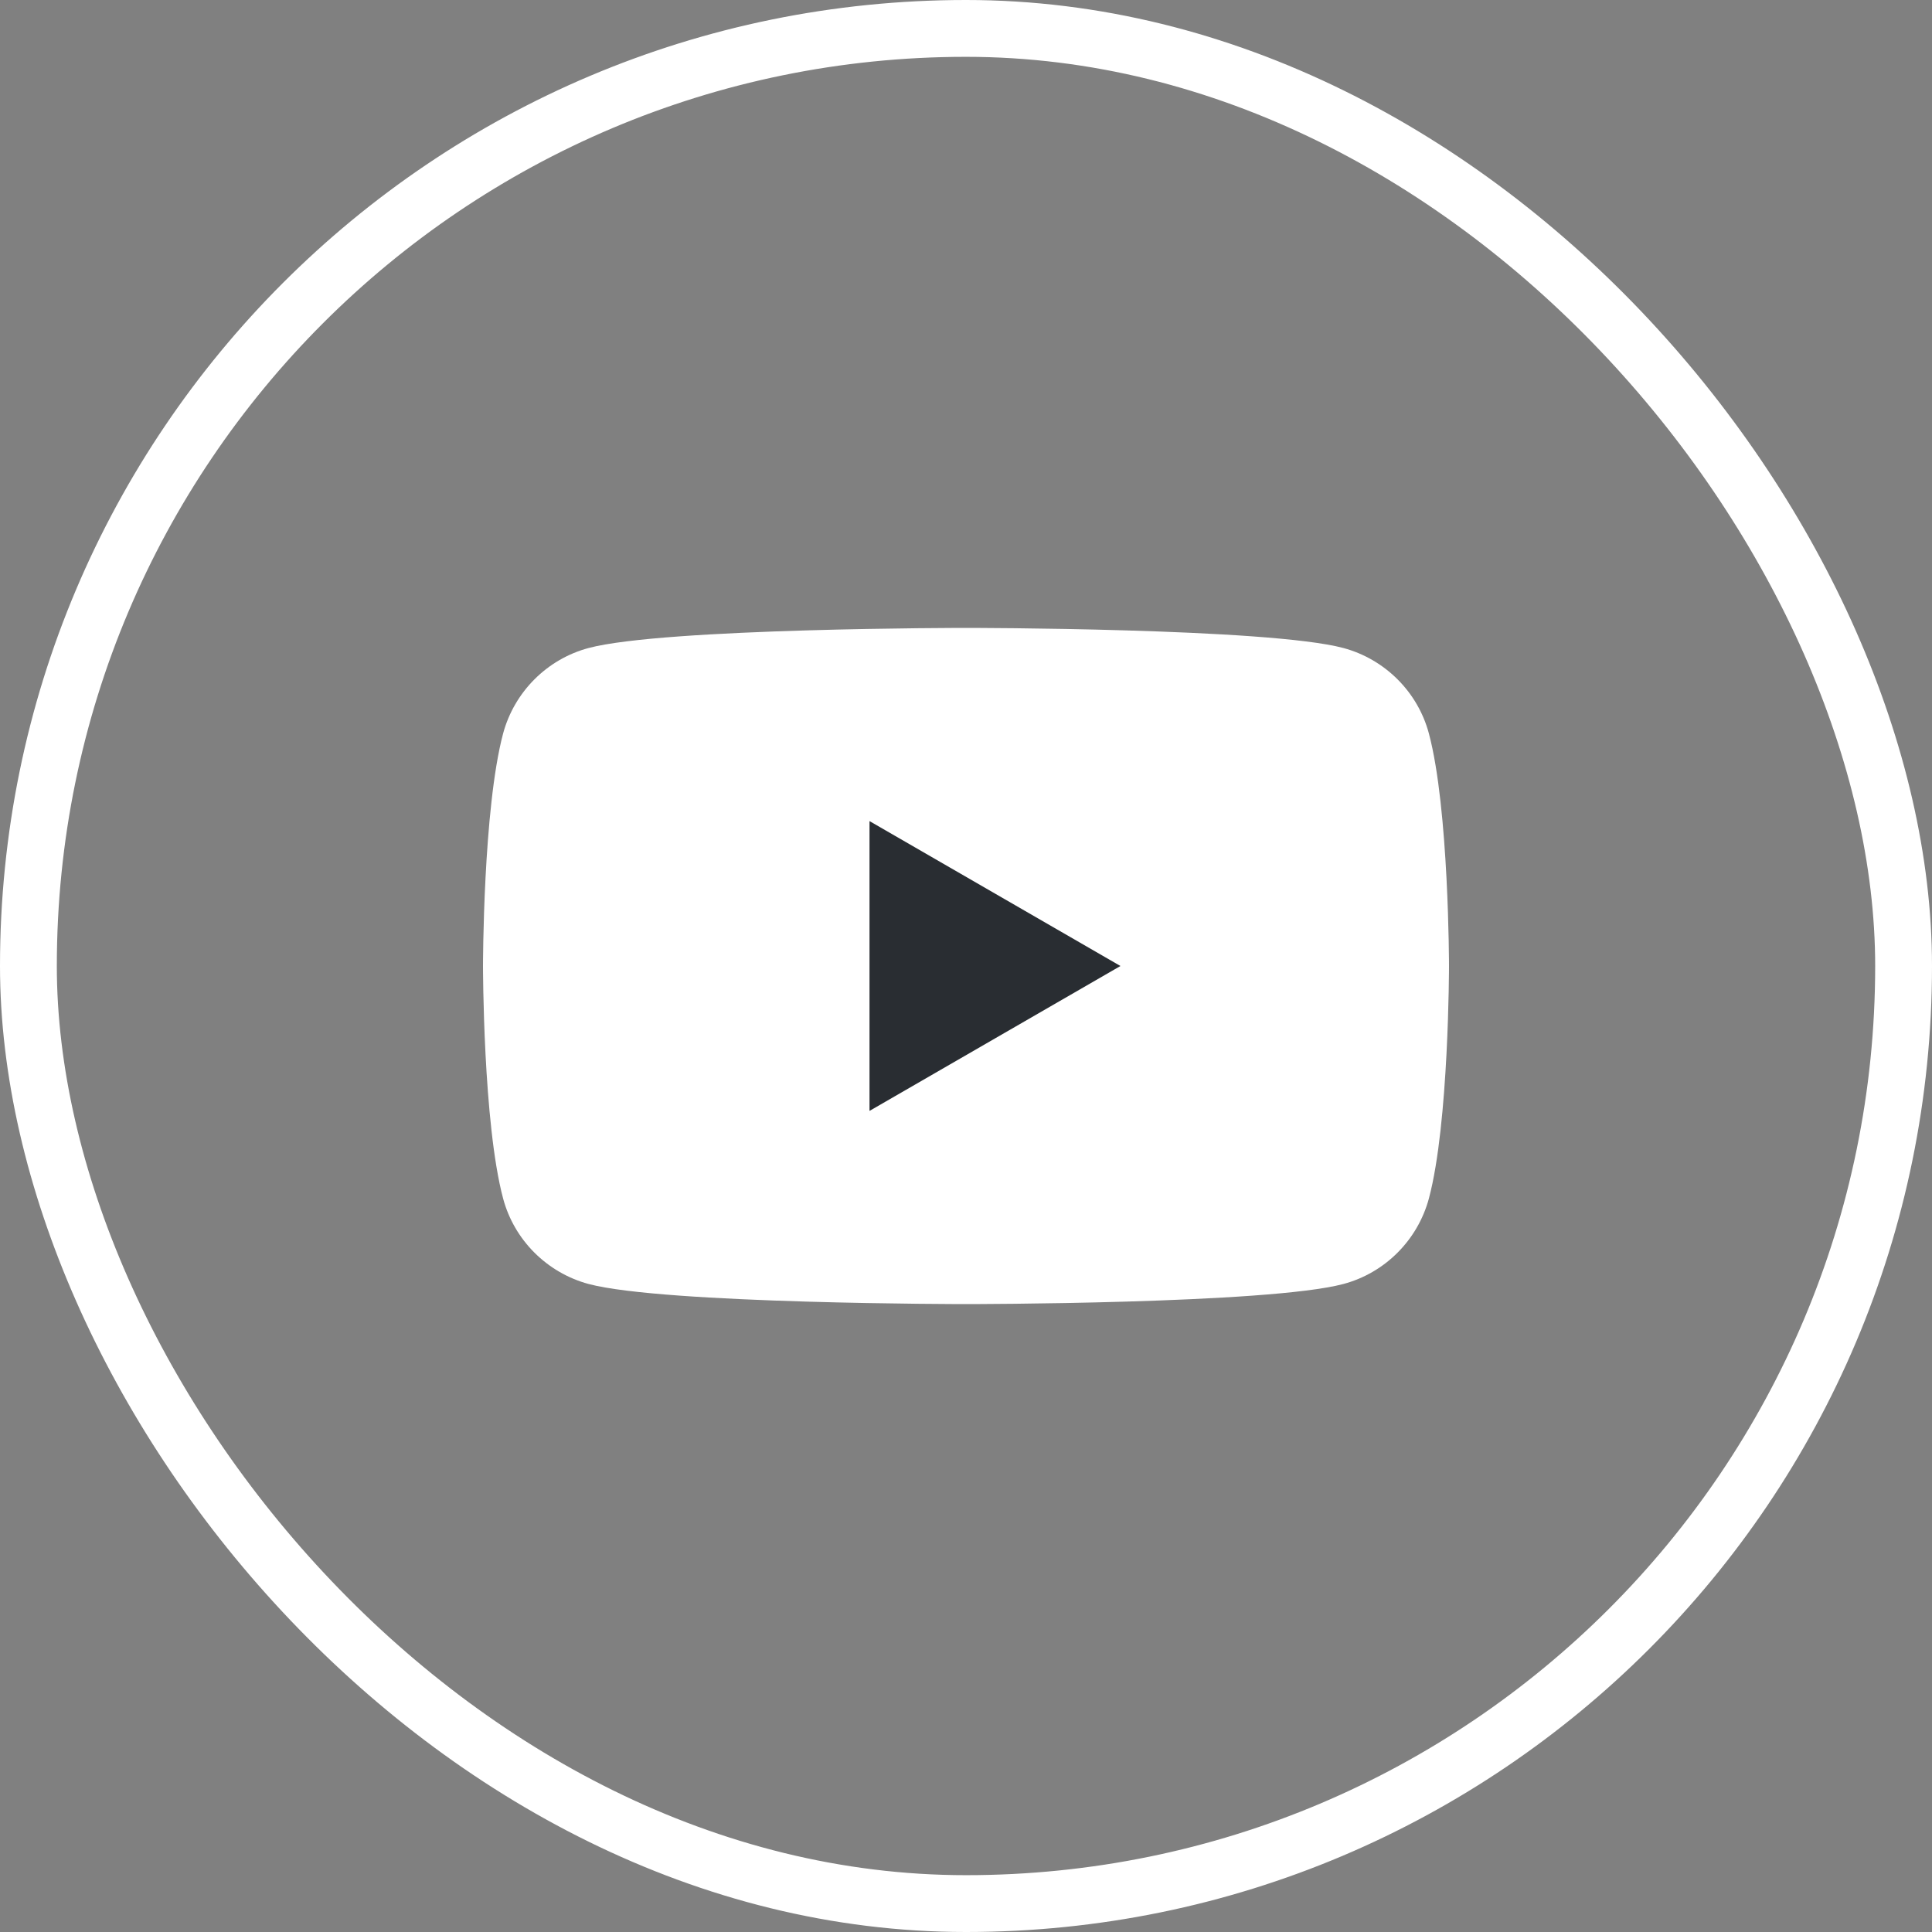
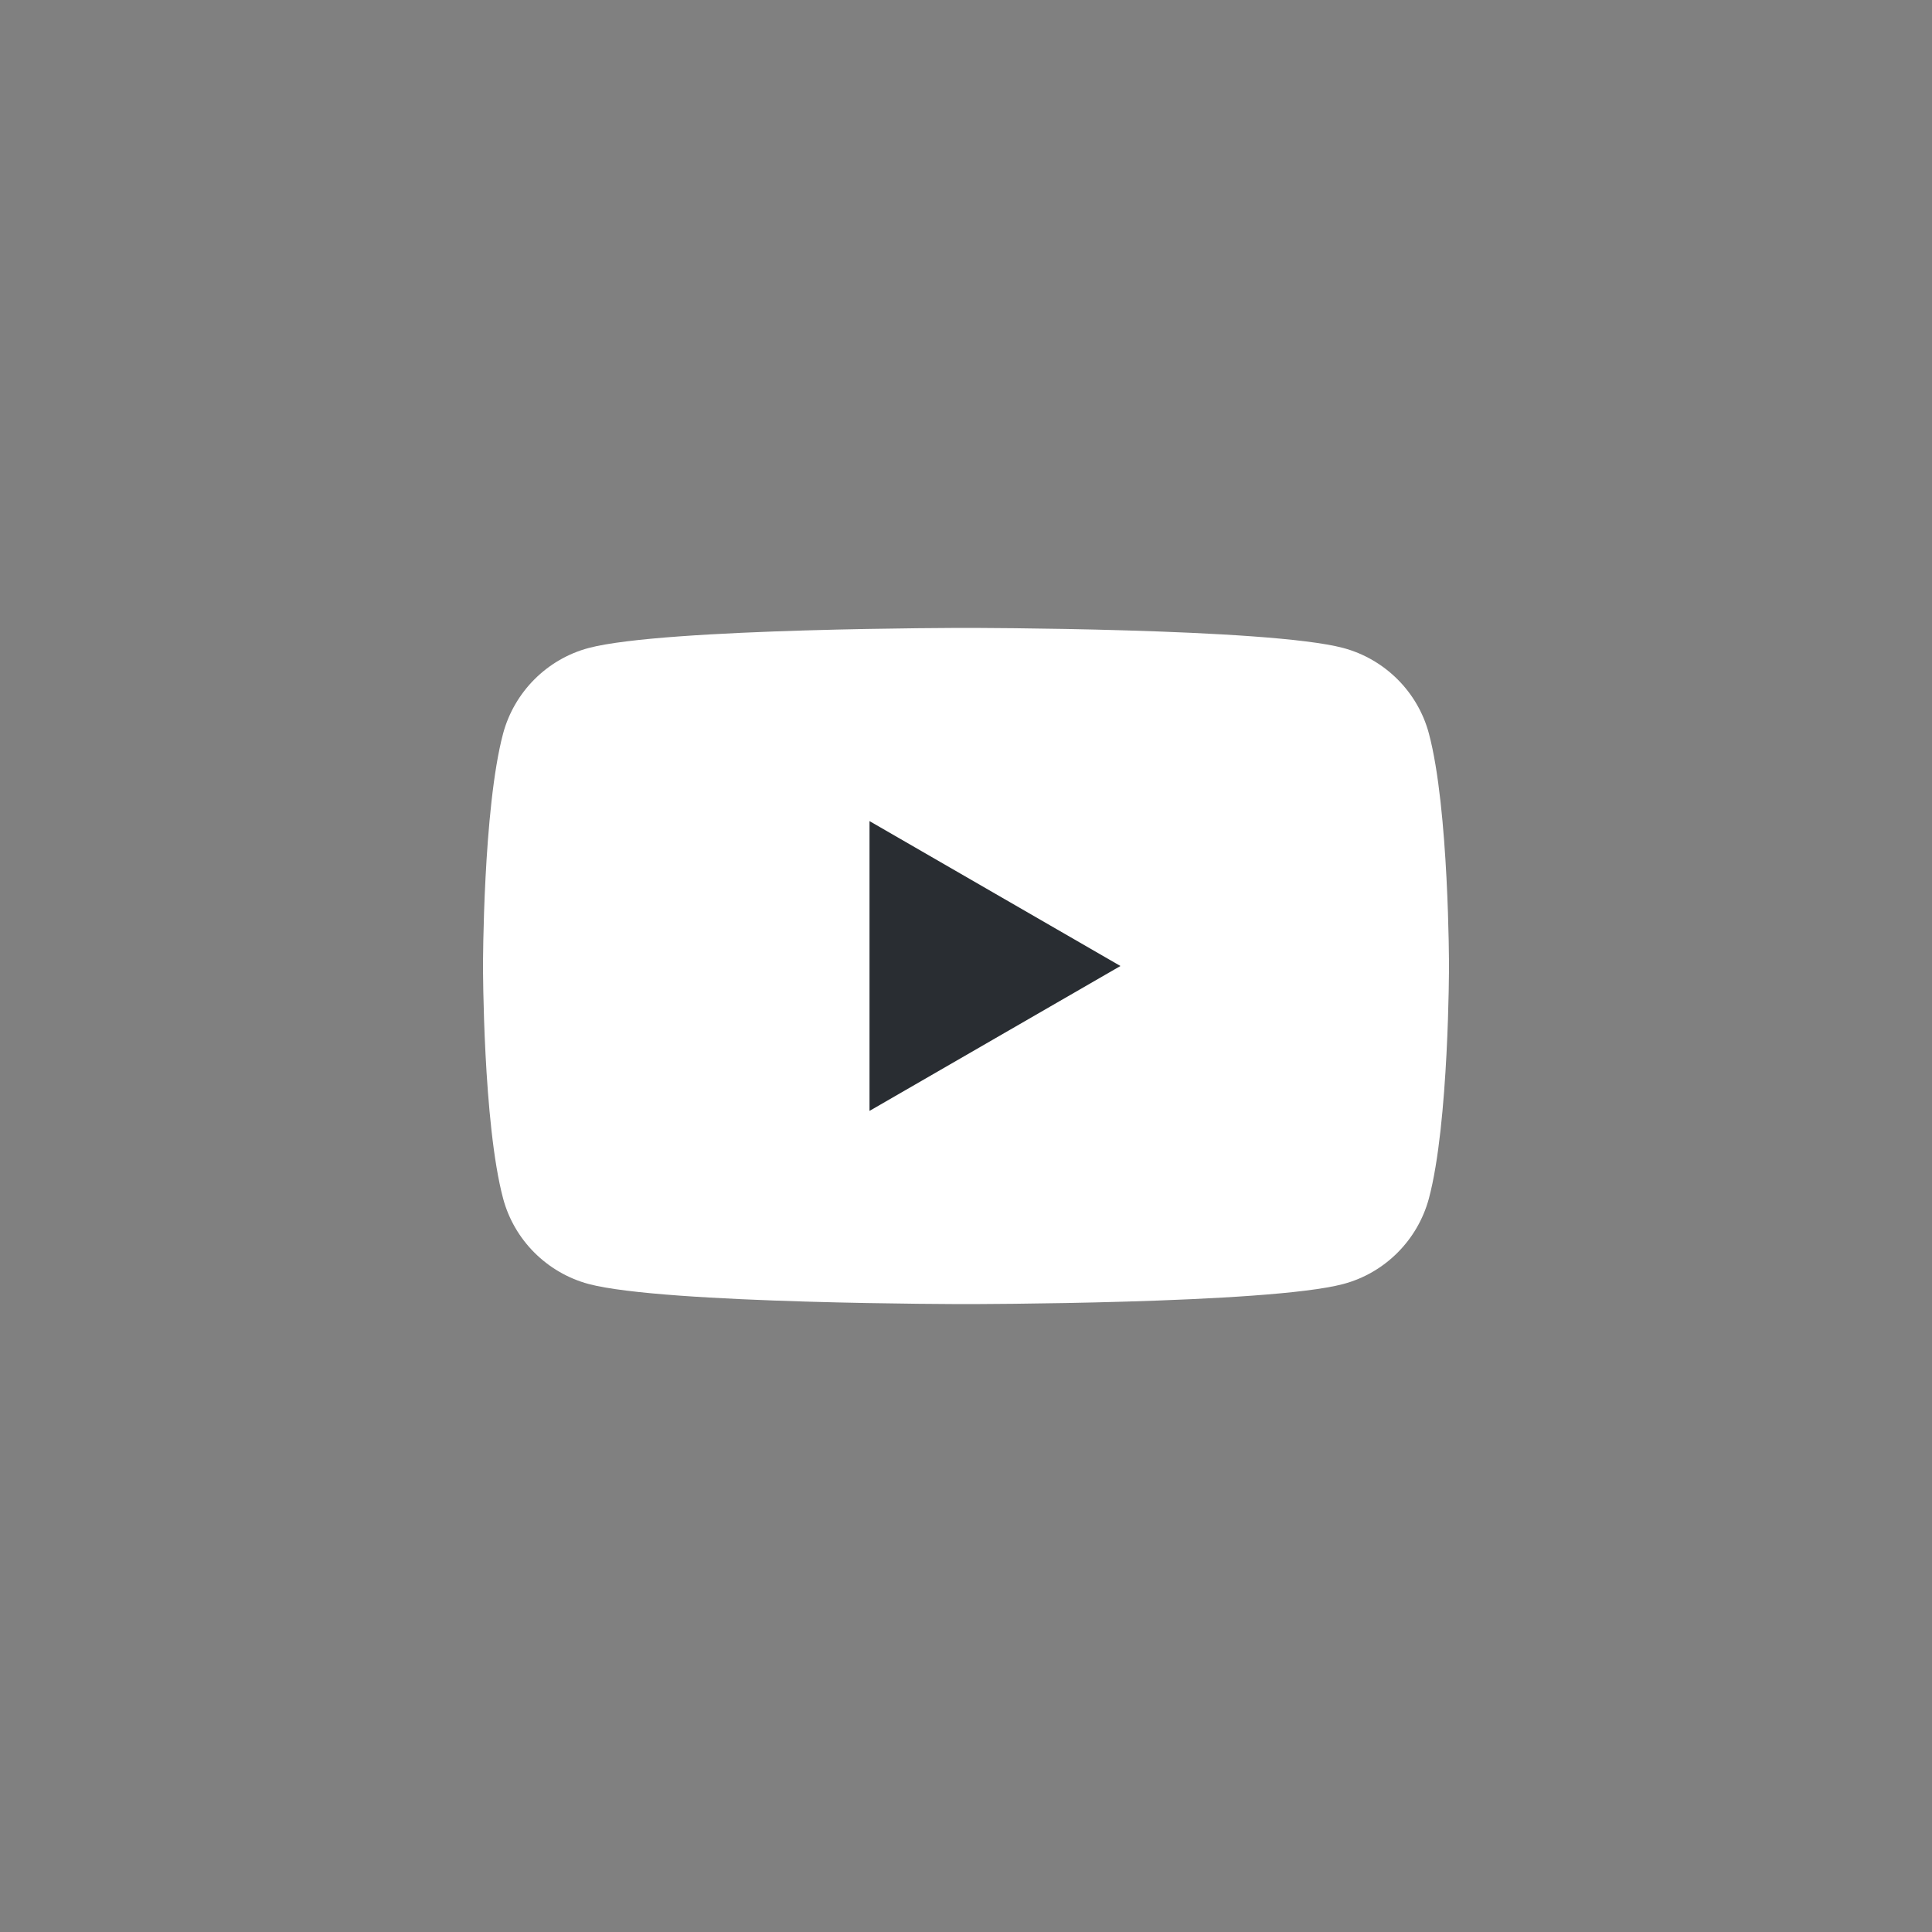
<svg xmlns="http://www.w3.org/2000/svg" width="34" height="34" viewBox="0 0 34 34" fill="none">
  <rect x="0" y="0" width="34" height="34" fill="#808080" stroke="none" />
-   <rect x="0.5" y="0.5" width="33" height="33" rx="16.5" stroke="white" />
  <path d="M25.146 12.908C24.951 12.178 24.375 11.602 23.642 11.404C22.317 11.05 17 11.05 17 11.05C17 11.05 11.686 11.05 10.358 11.404C9.628 11.599 9.052 12.175 8.854 12.908C8.5 14.233 8.5 17 8.5 17C8.5 17 8.5 19.767 8.854 21.092C9.049 21.822 9.625 22.398 10.358 22.596C11.686 22.95 17 22.95 17 22.95C17 22.95 22.317 22.95 23.642 22.596C24.372 22.401 24.948 21.825 25.146 21.092C25.5 19.767 25.5 17 25.5 17C25.5 17 25.5 14.233 25.146 12.908Z" fill="white" />
  <path d="M15.302 19.55L19.718 17L15.302 14.45V19.55Z" fill="#292D32" />
</svg>